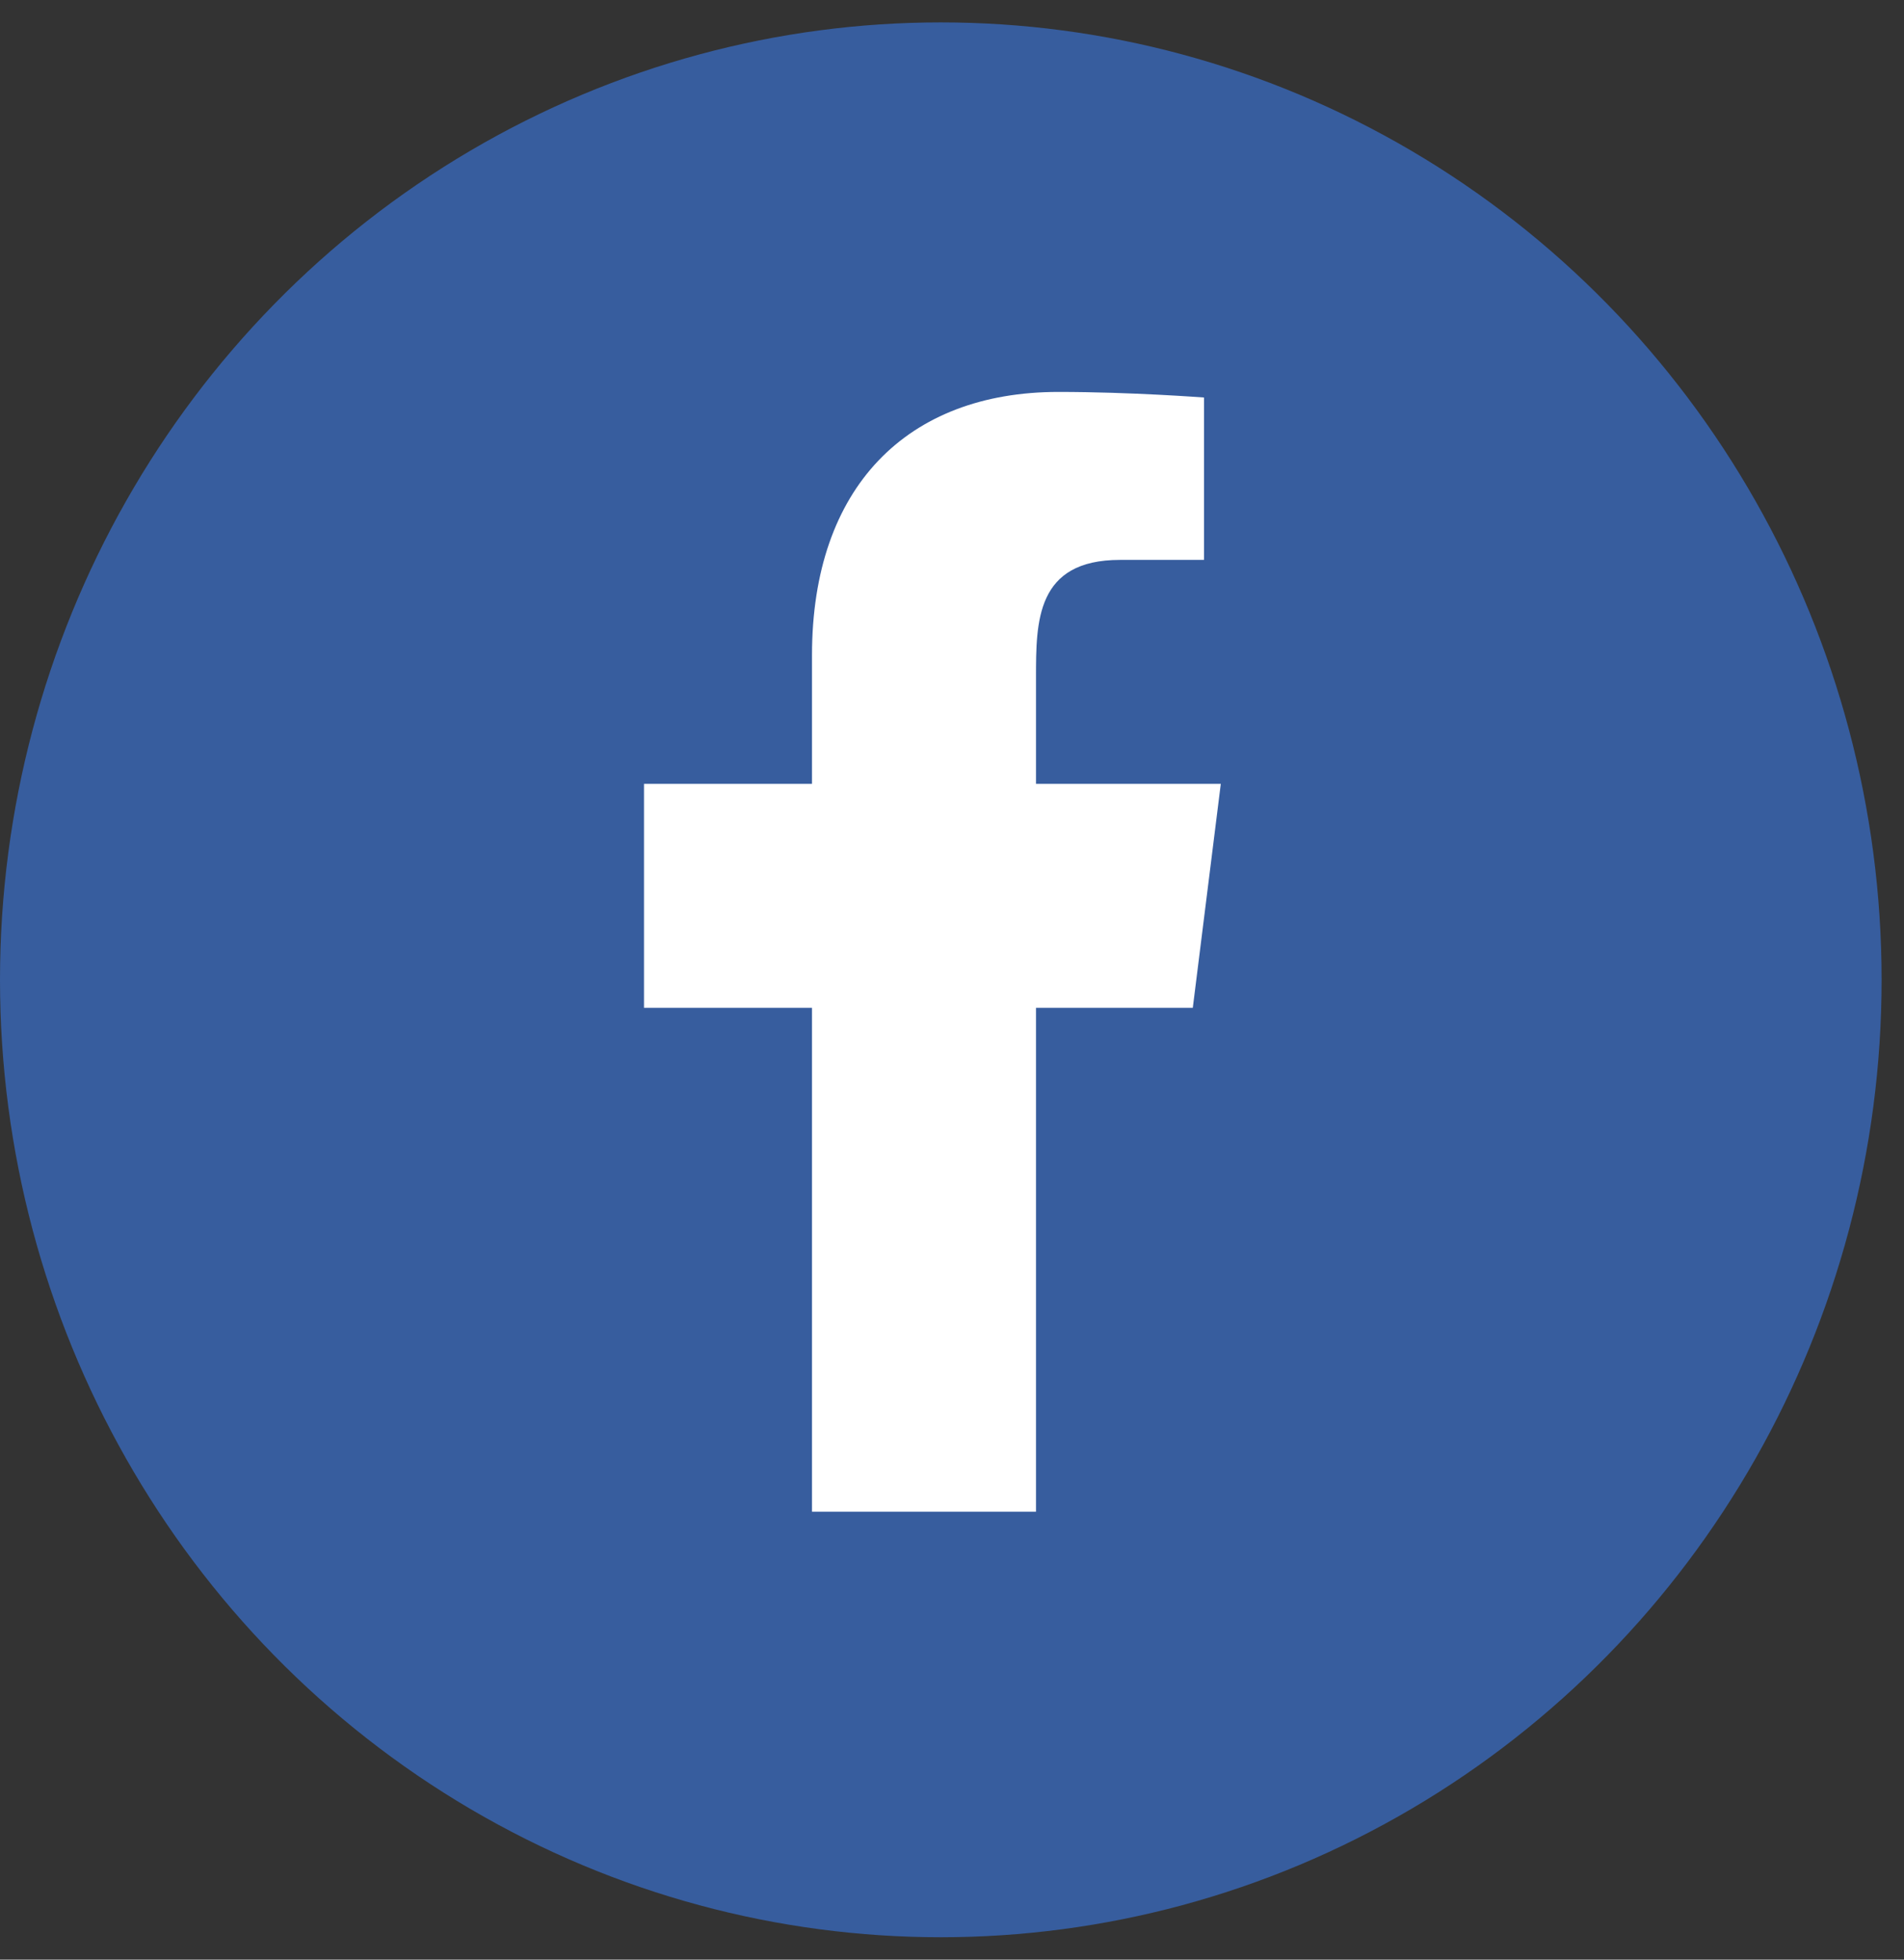
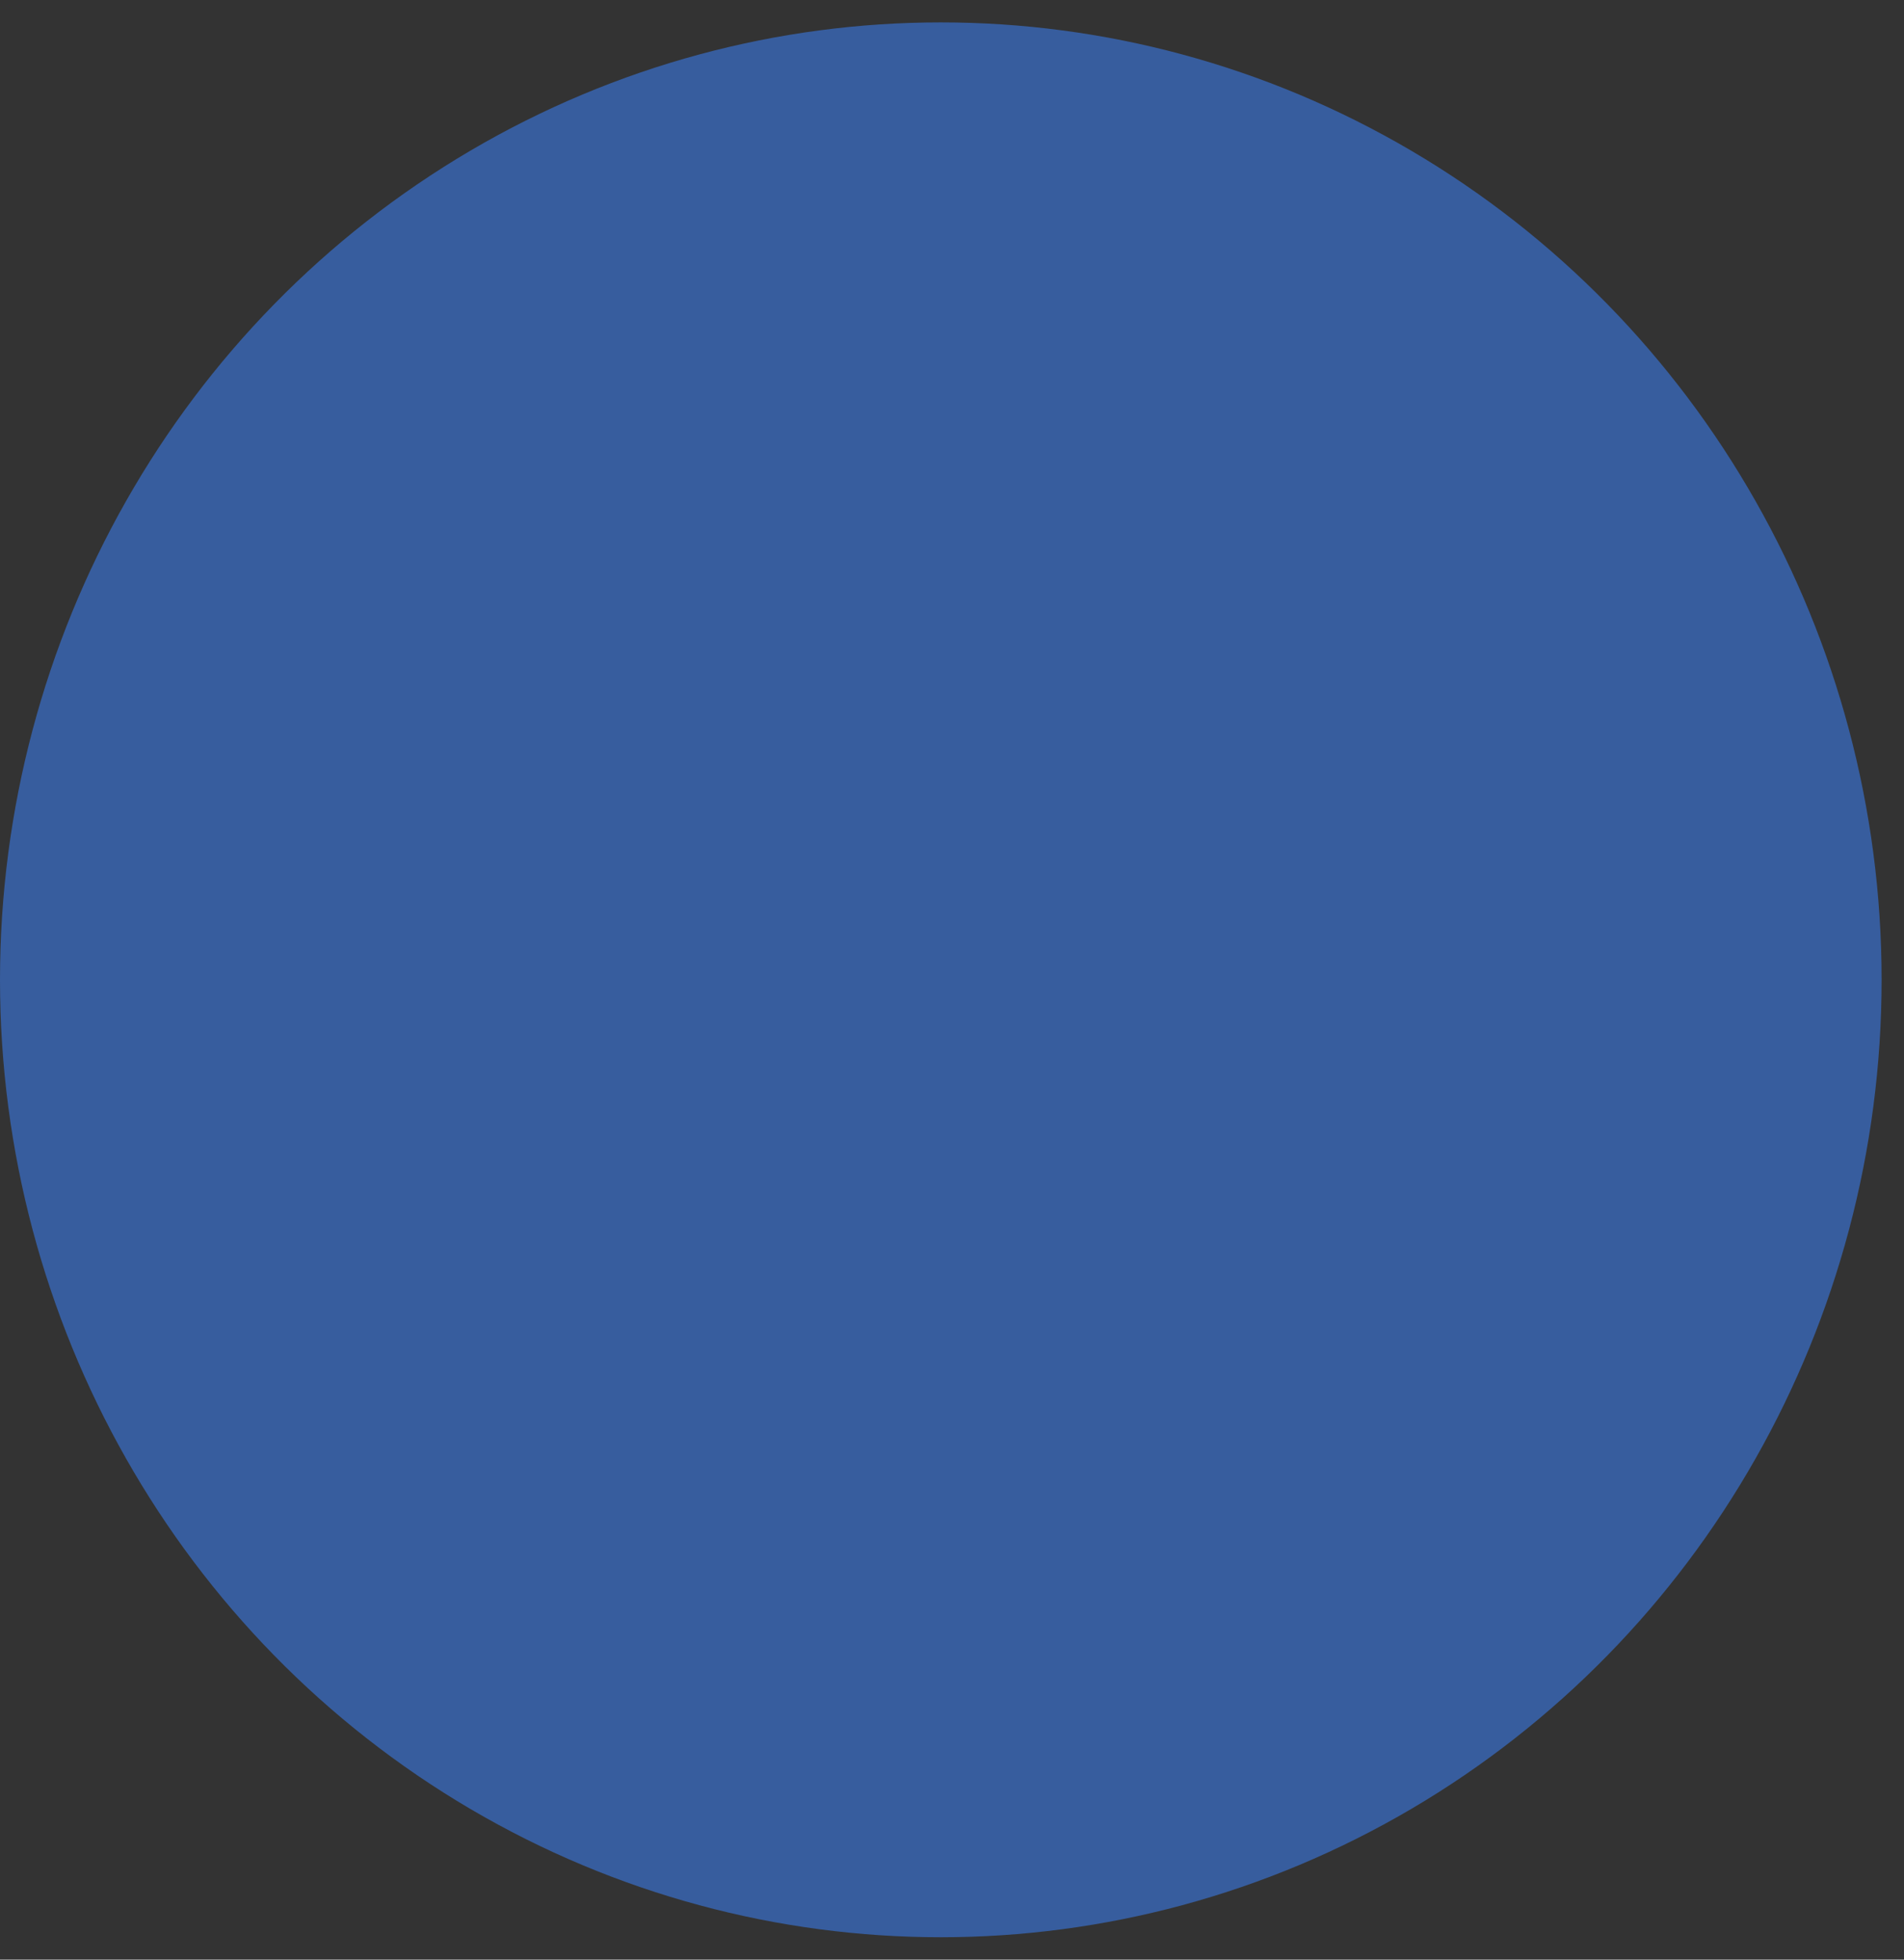
<svg xmlns="http://www.w3.org/2000/svg" version="1.2" baseProfile="tiny" x="0px" y="0px" viewBox="0 0 34 35" xml:space="preserve">
  <rect x="0" y="0" width="34" height="35" fill="#333333" stroke="none" />
  <g id="Ellipse_3_1_">
    <g id="Ellipse_3">
      <ellipse fill-rule="evenodd" fill="#375D9E" cx="16.8" cy="17.5" rx="16.8" ry="17.1" />
    </g>
  </g>
  <g id="Objet_dynamique_vectoriel_xA0_Image_1_">
-     <path id="facebook" fill="#FFFFFF" d="M18.5,27v-9h2.8l0.5-4h-3.3v-1.9c0-1,0-2.1,1.5-2.1h1.5V7.1c0,0-1.3-0.1-2.6-0.1   c-2.7,0-4.4,1.7-4.4,4.7V14h-3v4h3v9H18.5z" />
-   </g>
+     </g>
</svg>